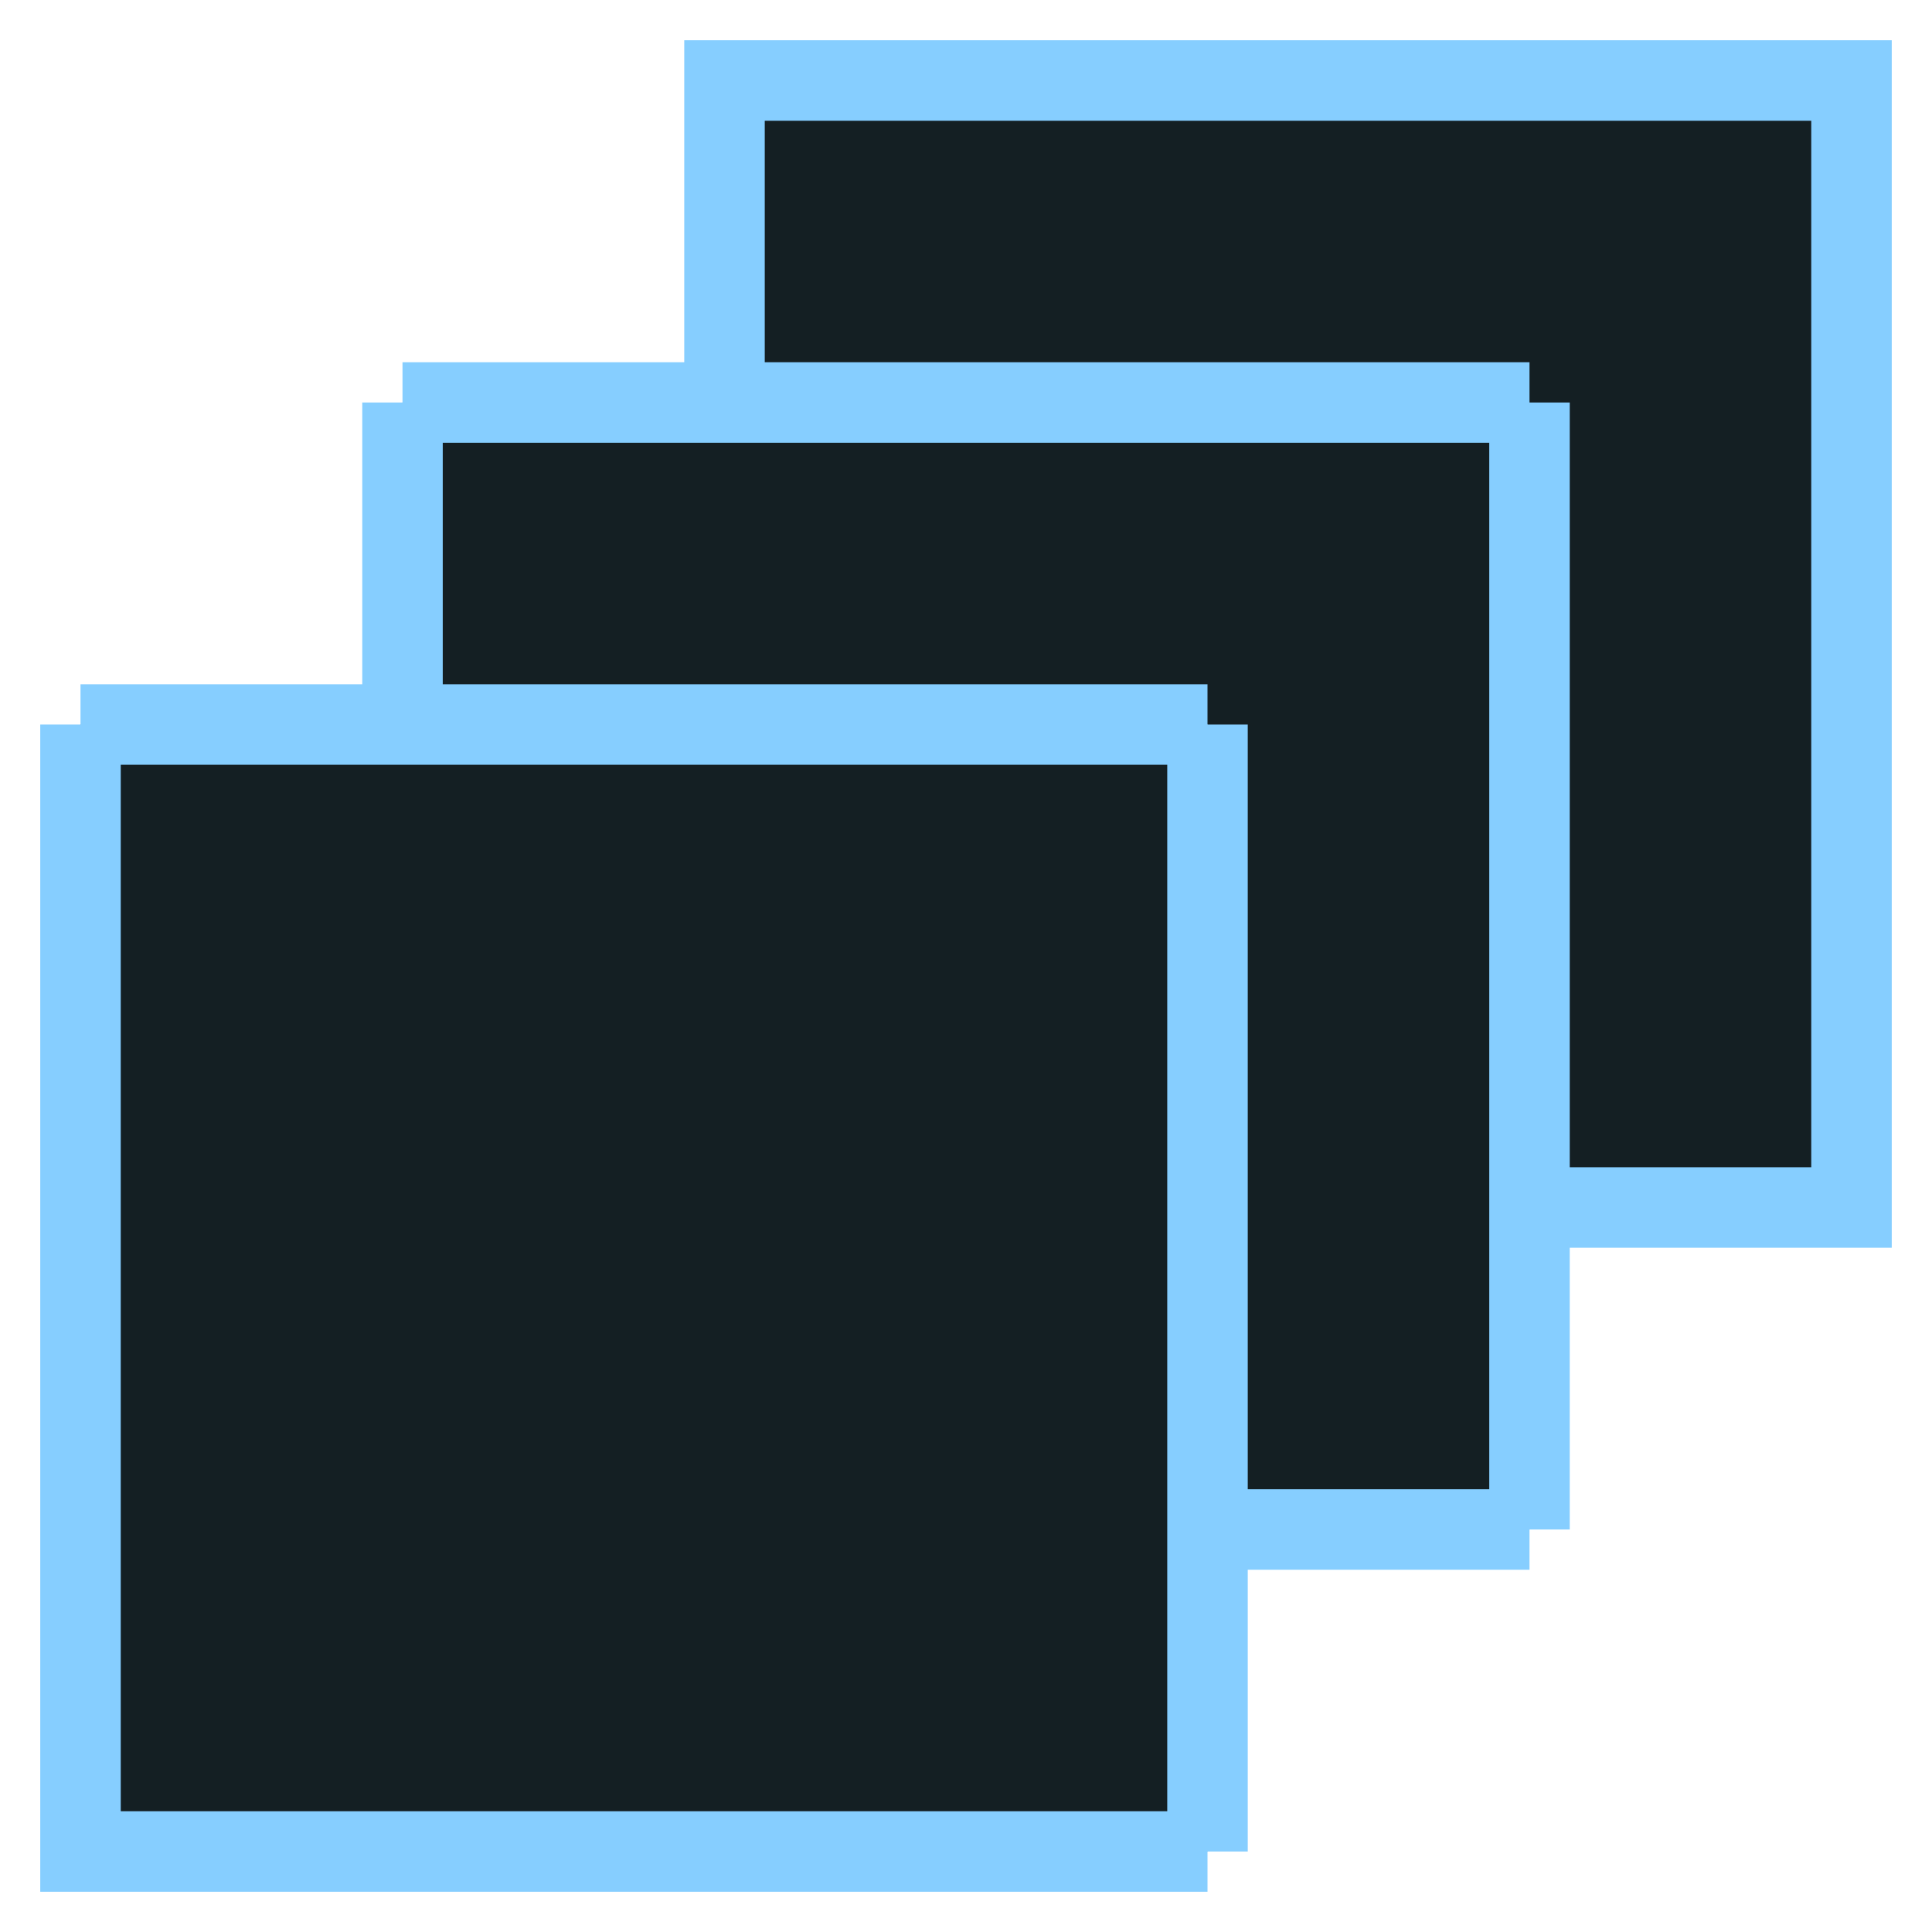
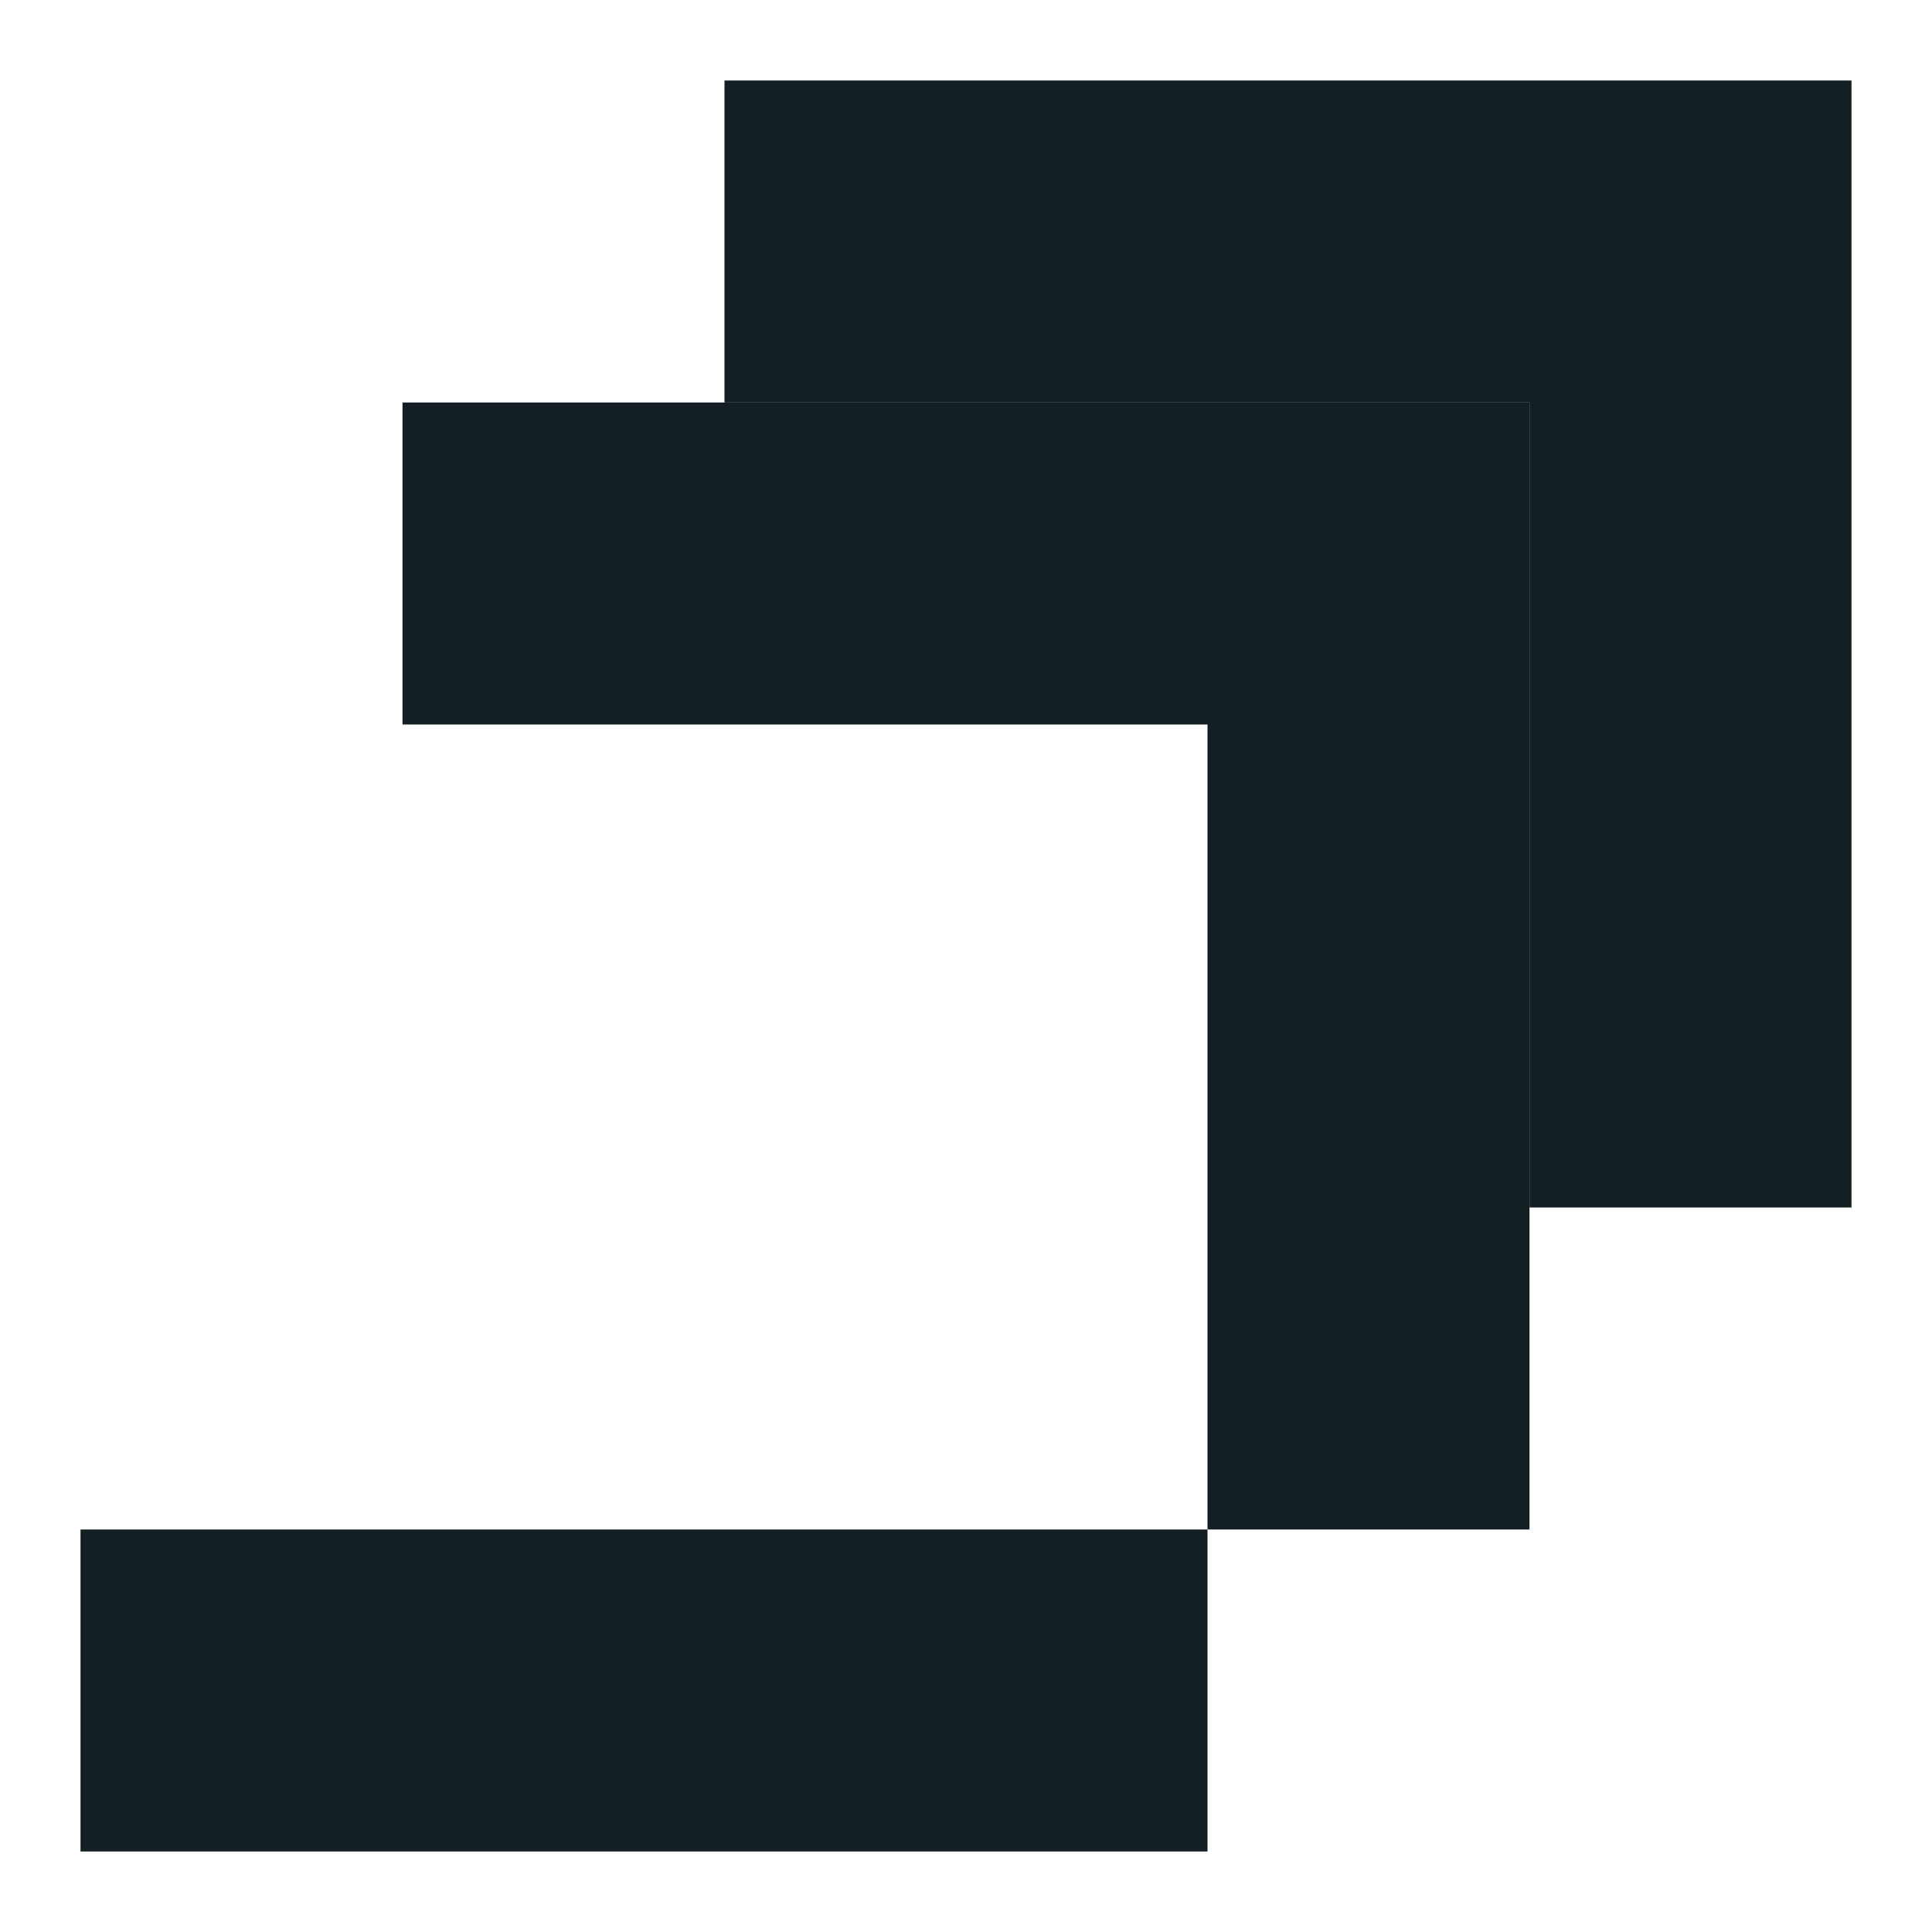
<svg xmlns="http://www.w3.org/2000/svg" width="24" height="24" viewBox="0 0 24 24" fill="none">
-   <path d="M1 23H15V19V9H5H1V23Z" fill="#141F23" />
+   <path d="M1 23H15V19H5H1V23Z" fill="#141F23" />
  <path d="M15 19H19V15V5H9H5V9H15V19Z" fill="#141F23" />
  <path d="M19 15H23V1H9V5H19V15Z" fill="#141F23" />
-   <path d="M19 15H23V1H9V5M19 15V19M19 15V5M9 5H19M9 5H5M15 19H19M15 19V23M15 19V9M19 19V5M19 5H5M5 5V9M5 9H15M5 9H1M15 23H1V9M15 23V9M15 9H1" stroke="#86CEFF" />
</svg>